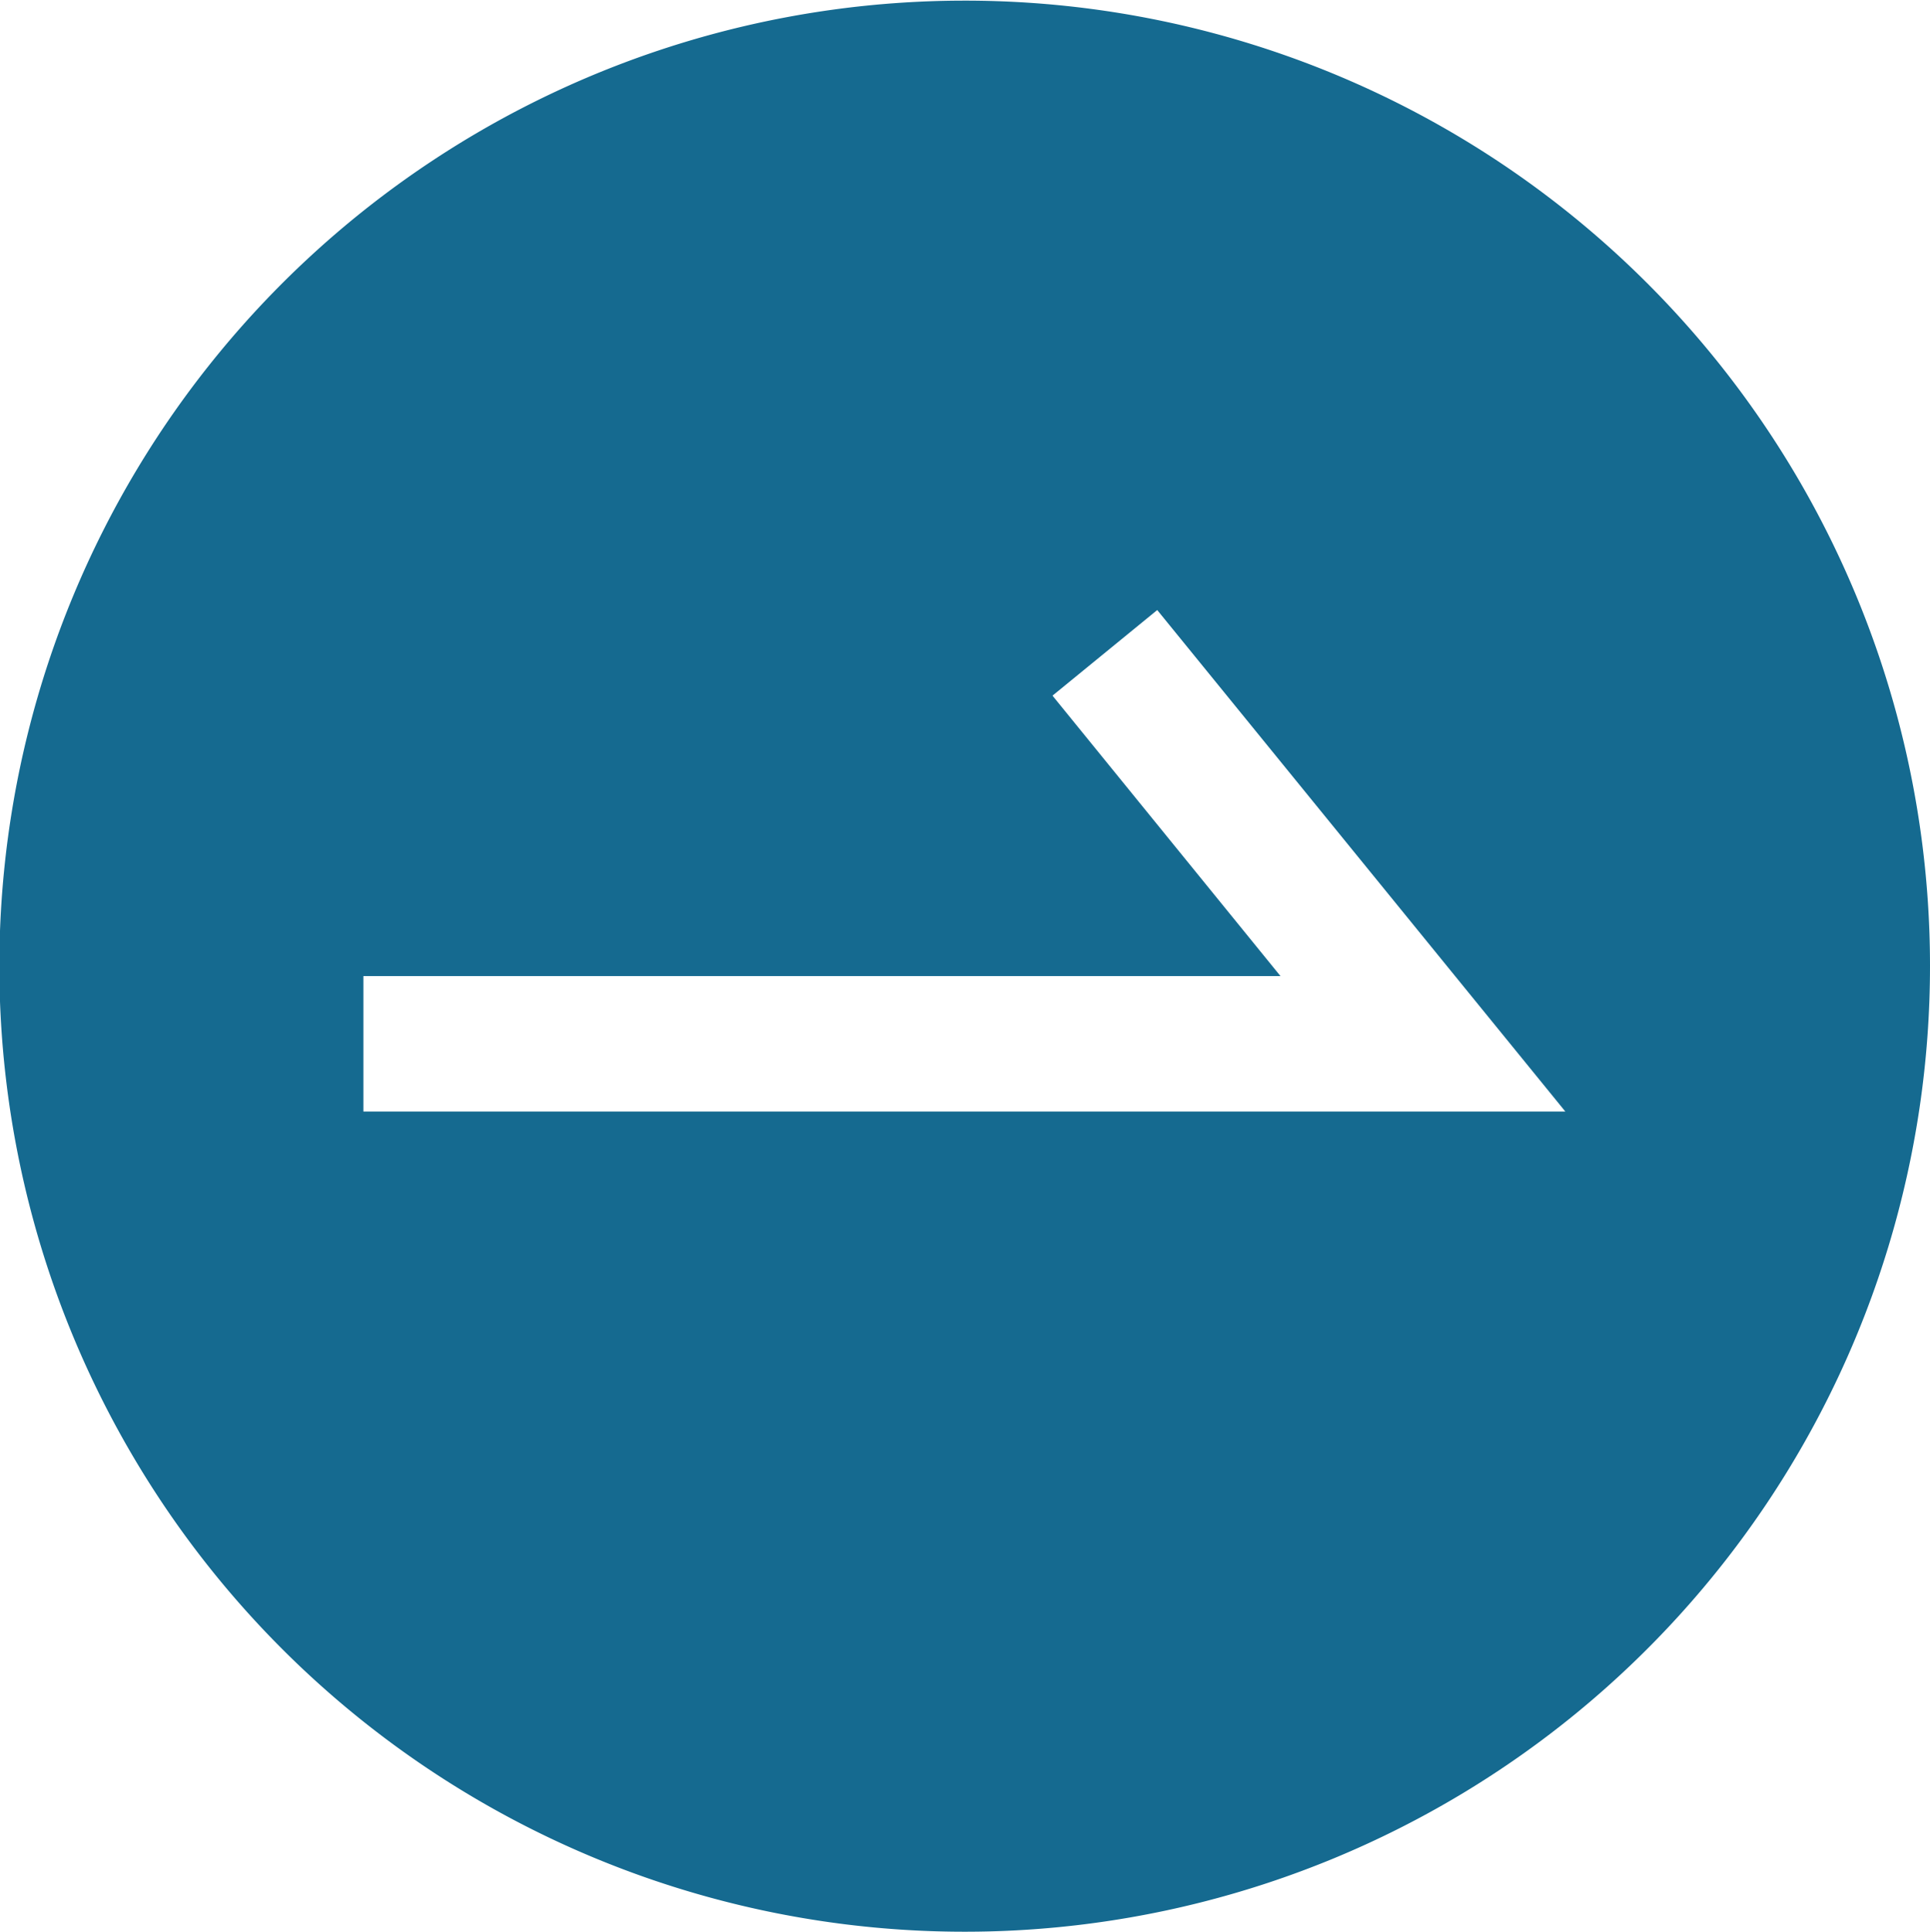
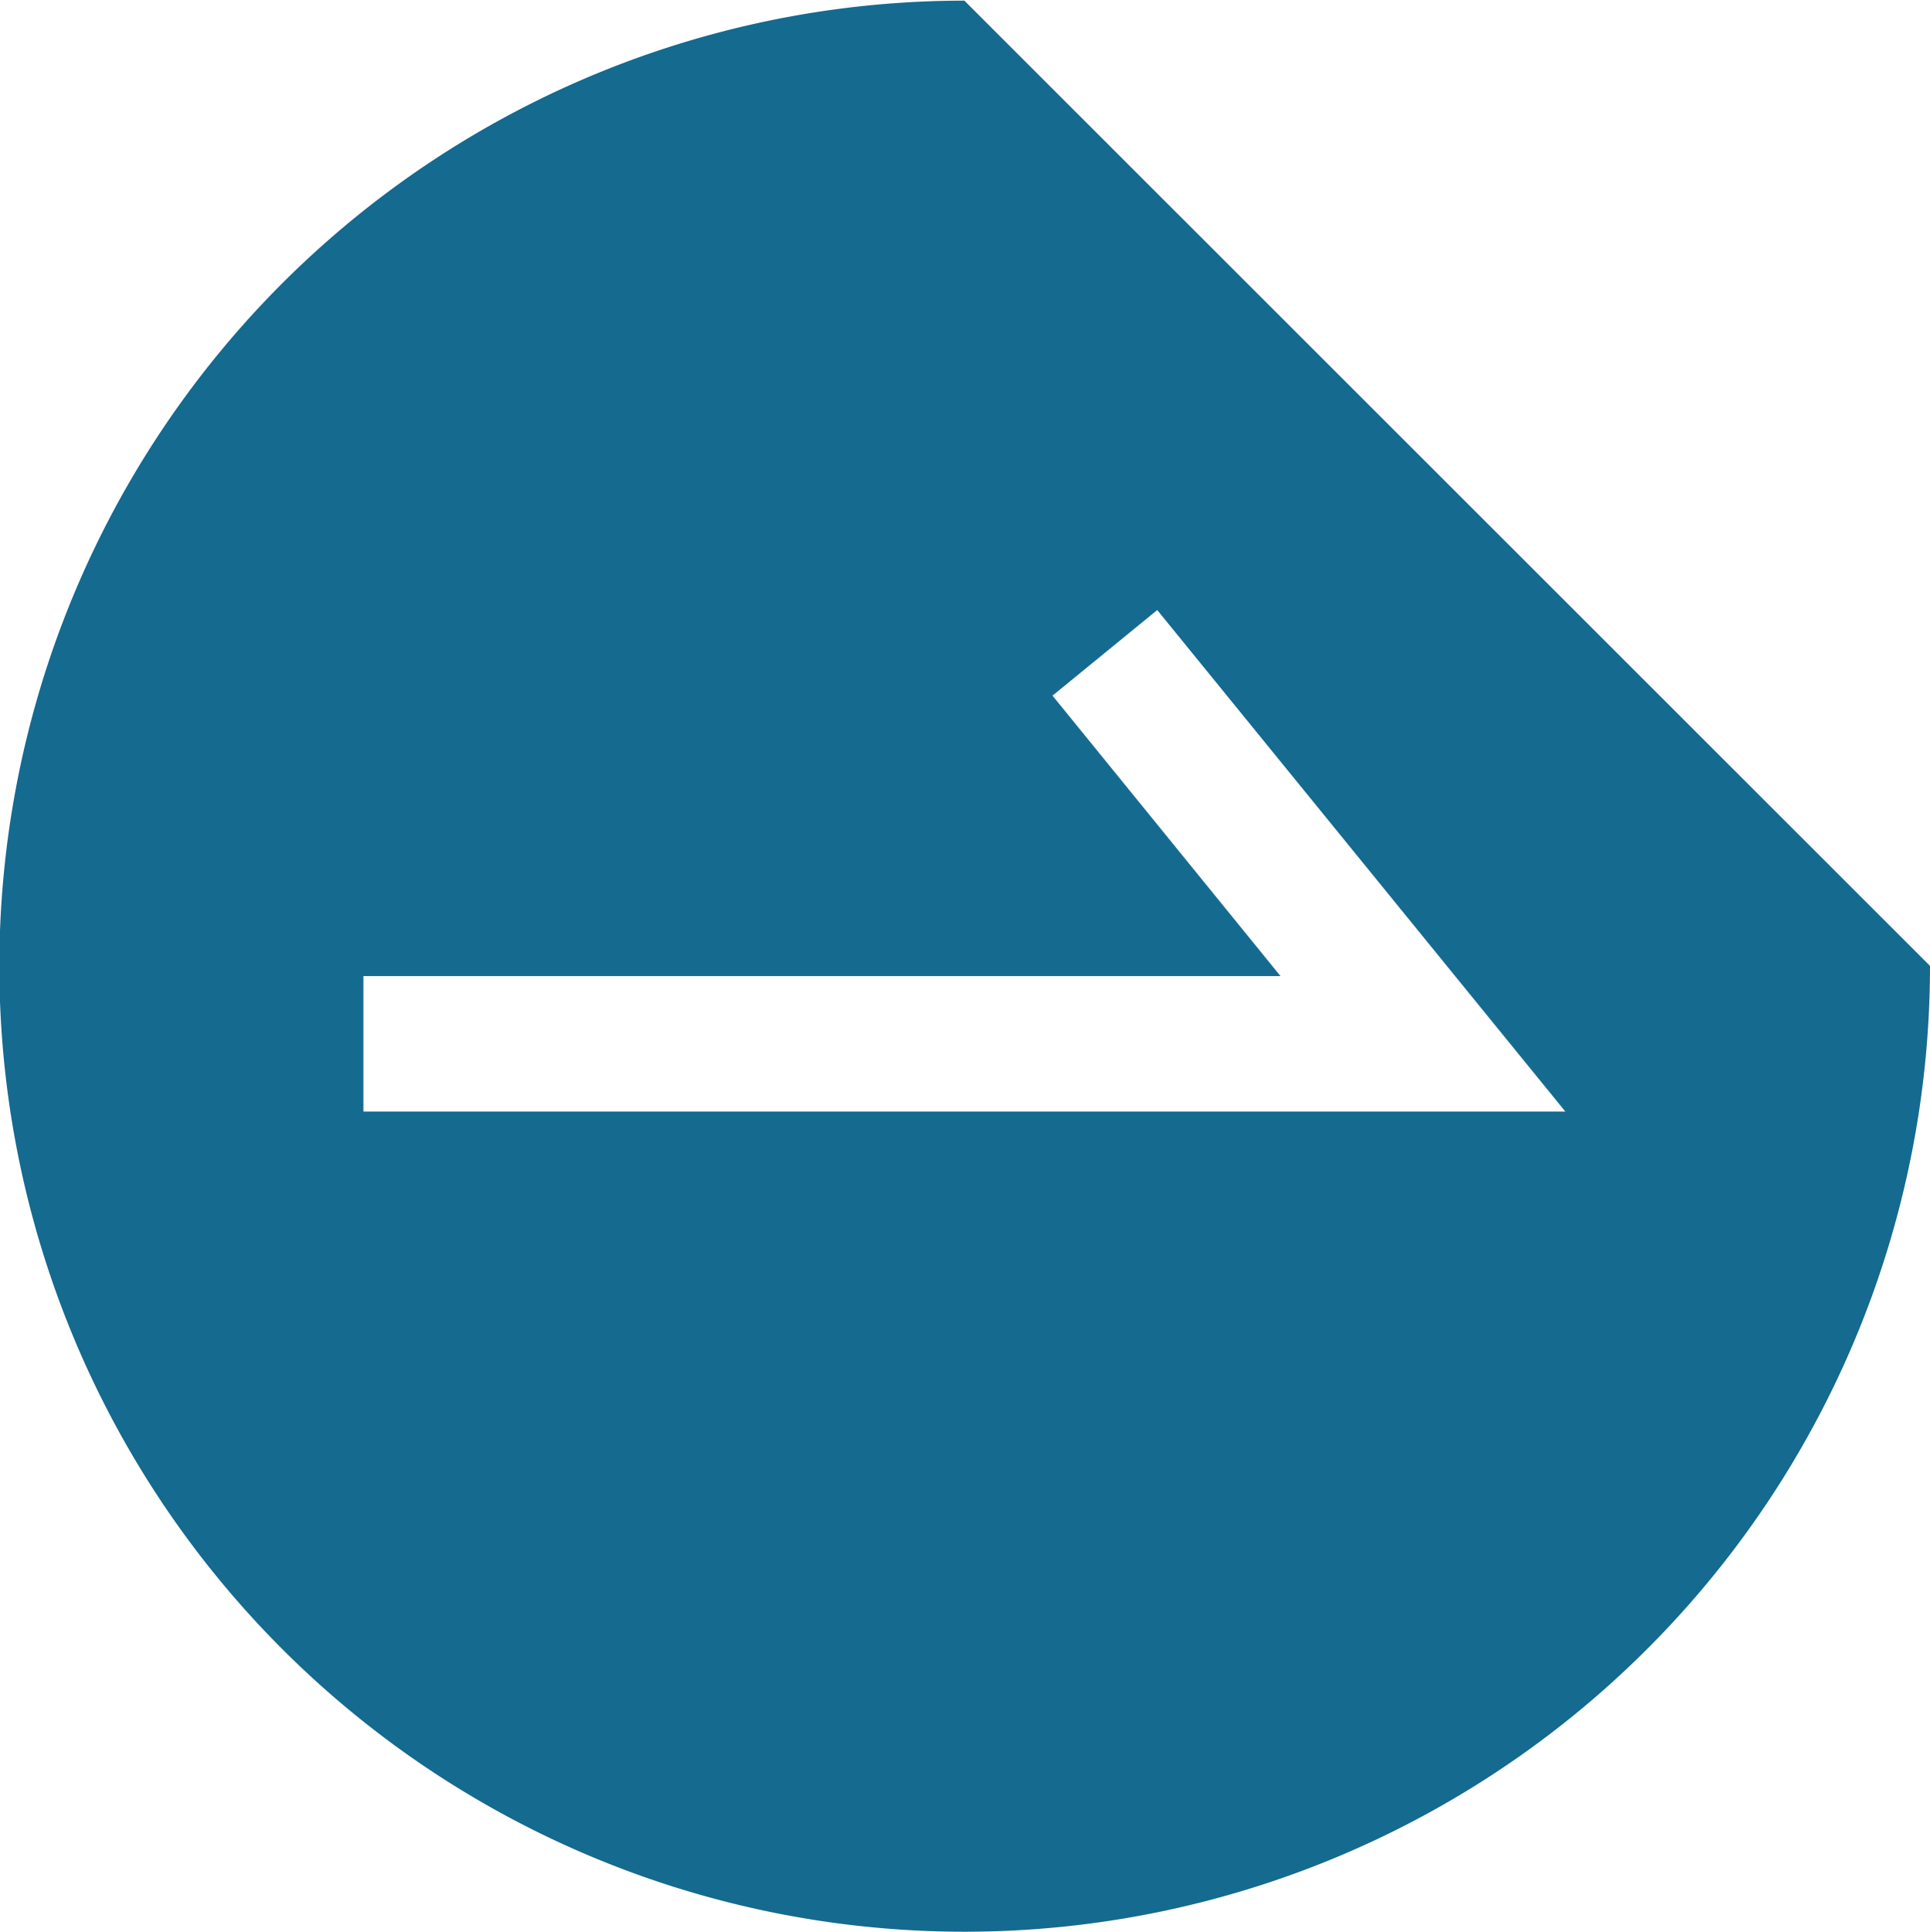
<svg xmlns="http://www.w3.org/2000/svg" width="30.22" height="30.25" viewBox="0 0 30.22 30.25">
  <defs>
    <style>
      .cls-1 {
        fill: #156a90;
        fill-rule: evenodd;
      }
    </style>
  </defs>
-   <path id="arrow3.svg" class="cls-1" d="M1337.79,5010.7a15.115,15.115,0,1,0,15.12,15.11A15.11,15.11,0,0,0,1337.79,5010.7Zm-9.41,17.39v-2.12h14.36l-3.57-4.39,1.64-1.34,6.39,7.85h-18.82Z" transform="translate(-1322.69 -5010.69)" />
+   <path id="arrow3.svg" class="cls-1" d="M1337.79,5010.7a15.115,15.115,0,1,0,15.12,15.11Zm-9.41,17.39v-2.12h14.36l-3.57-4.39,1.64-1.34,6.39,7.85h-18.82Z" transform="translate(-1322.69 -5010.69)" />
</svg>